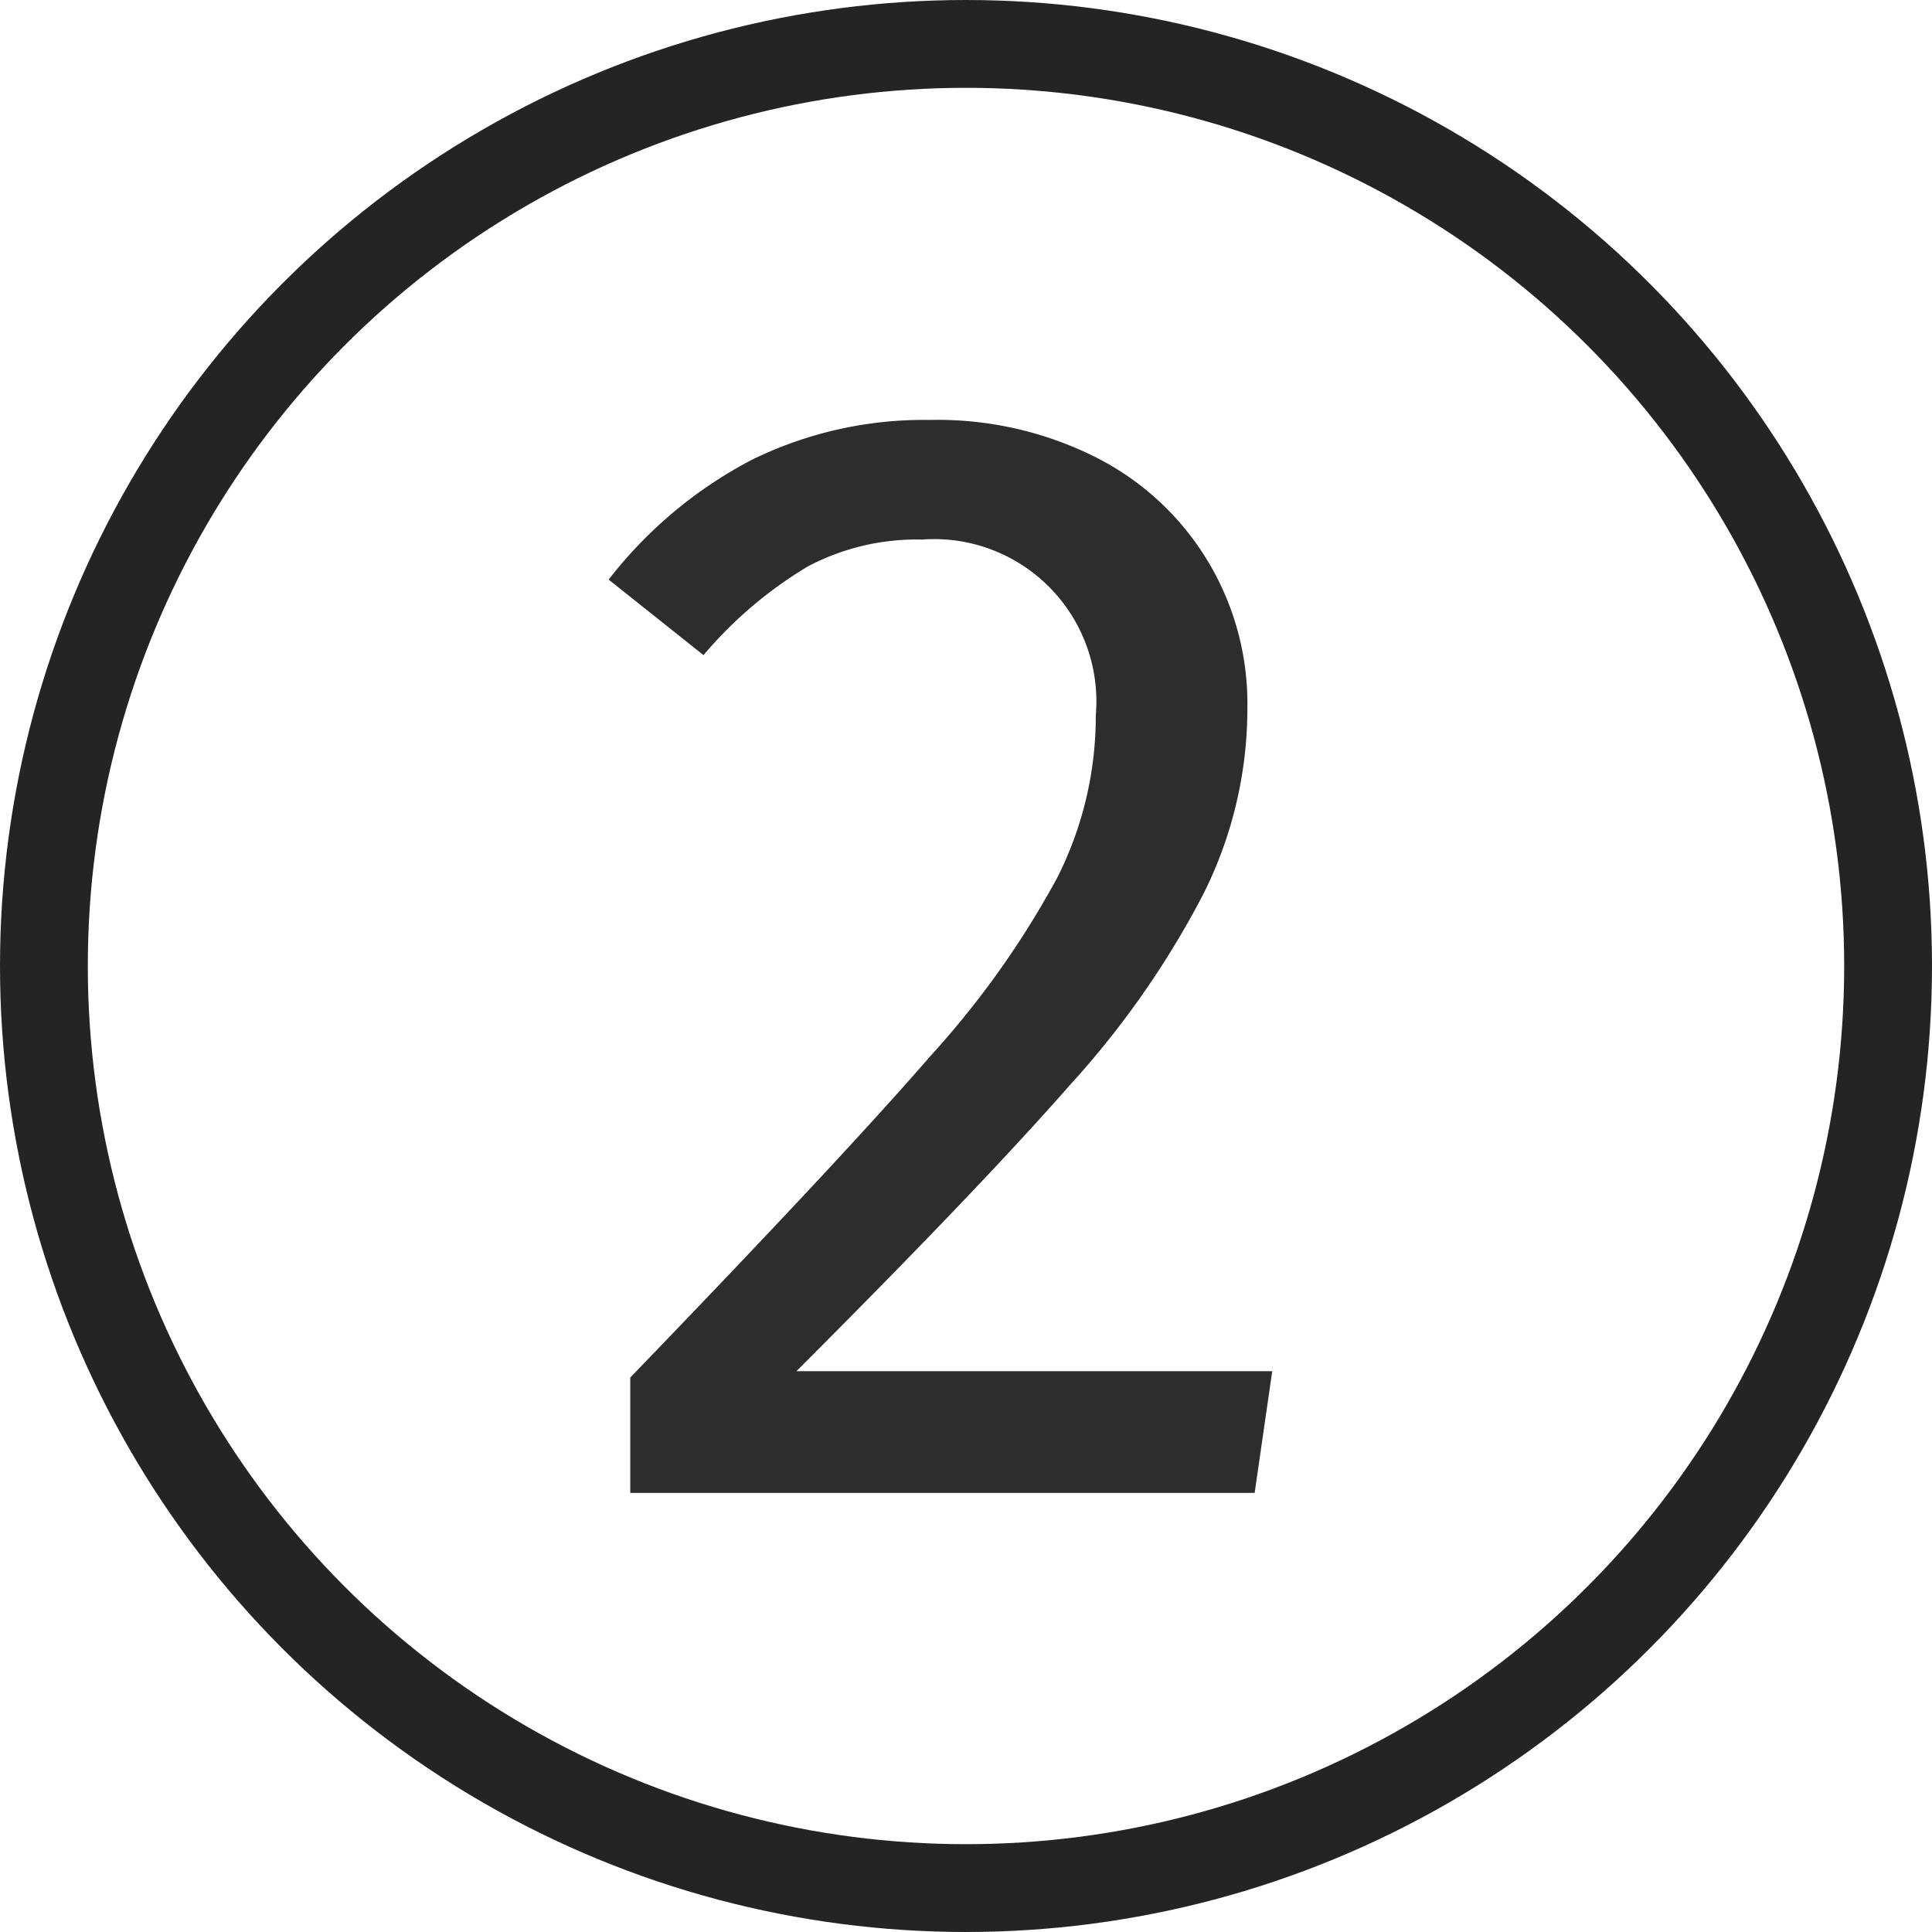
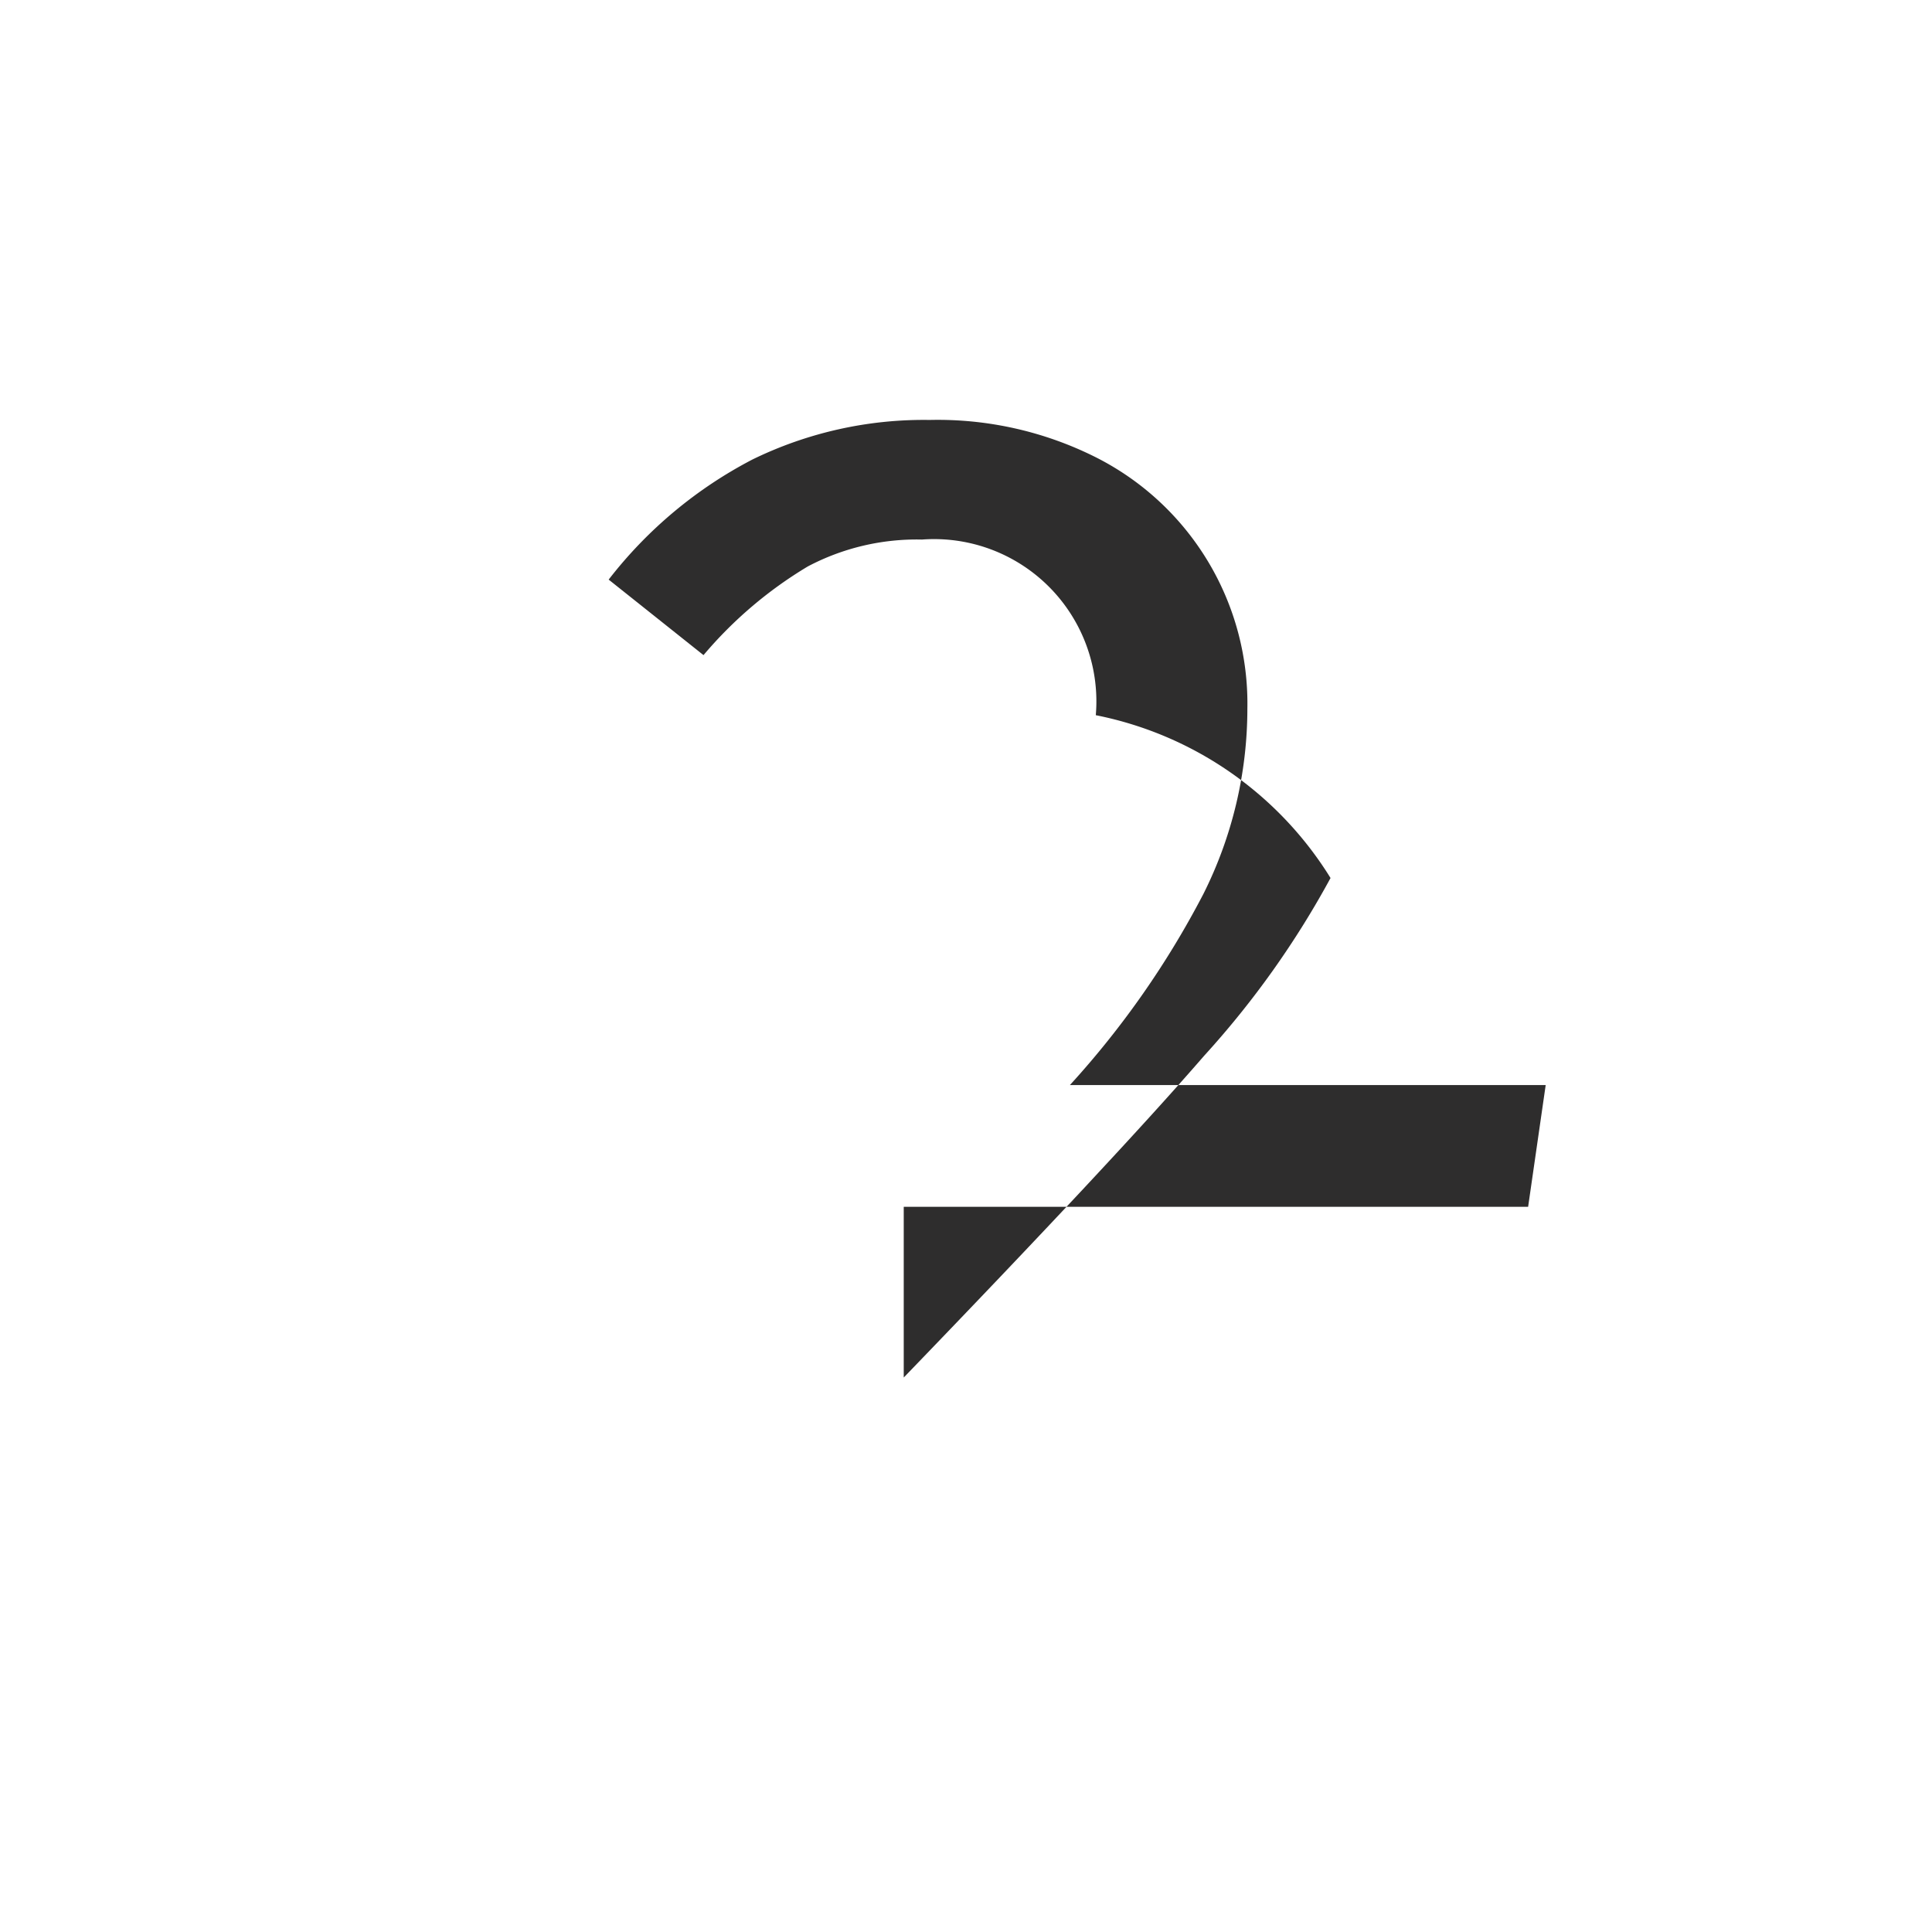
<svg xmlns="http://www.w3.org/2000/svg" width="22" height="22" viewBox="0 0 22 22">
  <g id="Groupe_827" data-name="Groupe 827" transform="translate(-25.322 -0.5)">
    <g id="_2" data-name=" 2" style="isolation: isolate">
      <g id="Groupe_826" data-name="Groupe 826" style="isolation: isolate">
-         <path id="Tracé_865" data-name="Tracé 865" d="M37.806,5.71a3.141,3.141,0,0,1,1.72,2.862,4.708,4.708,0,0,1-.5,2.106,10.212,10.212,0,0,1-1.521,2.178q-1.026,1.17-3.114,3.258h5.418l-.2,1.386h-7.11V16.186q2.412-2.5,3.42-3.663a10.283,10.283,0,0,0,1.44-2.025A4.076,4.076,0,0,0,37.8,8.644a1.848,1.848,0,0,0-1.979-2,2.654,2.654,0,0,0-1.3.306A4.738,4.738,0,0,0,33.333,7.96L32.253,7.1a4.968,4.968,0,0,1,1.638-1.368,4.445,4.445,0,0,1,2.016-.45A4.012,4.012,0,0,1,37.806,5.71Z" fill="#2e2d2d" />
+         <path id="Tracé_865" data-name="Tracé 865" d="M37.806,5.71a3.141,3.141,0,0,1,1.72,2.862,4.708,4.708,0,0,1-.5,2.106,10.212,10.212,0,0,1-1.521,2.178h5.418l-.2,1.386h-7.11V16.186q2.412-2.5,3.42-3.663a10.283,10.283,0,0,0,1.44-2.025A4.076,4.076,0,0,0,37.8,8.644a1.848,1.848,0,0,0-1.979-2,2.654,2.654,0,0,0-1.3.306A4.738,4.738,0,0,0,33.333,7.96L32.253,7.1a4.968,4.968,0,0,1,1.638-1.368,4.445,4.445,0,0,1,2.016-.45A4.012,4.012,0,0,1,37.806,5.71Z" fill="#2e2d2d" />
      </g>
    </g>
    <g id="Ellipse_6" data-name="Ellipse 6">
-       <circle id="Ellipse_81" data-name="Ellipse 81" cx="11" cy="11" r="11" transform="translate(25.322 0.5)" fill="none" />
-       <circle id="Ellipse_82" data-name="Ellipse 82" cx="10.5" cy="10.5" r="10.5" transform="translate(25.822 1)" fill="none" stroke="#242424" stroke-width="1" />
-     </g>
+       </g>
  </g>
</svg>